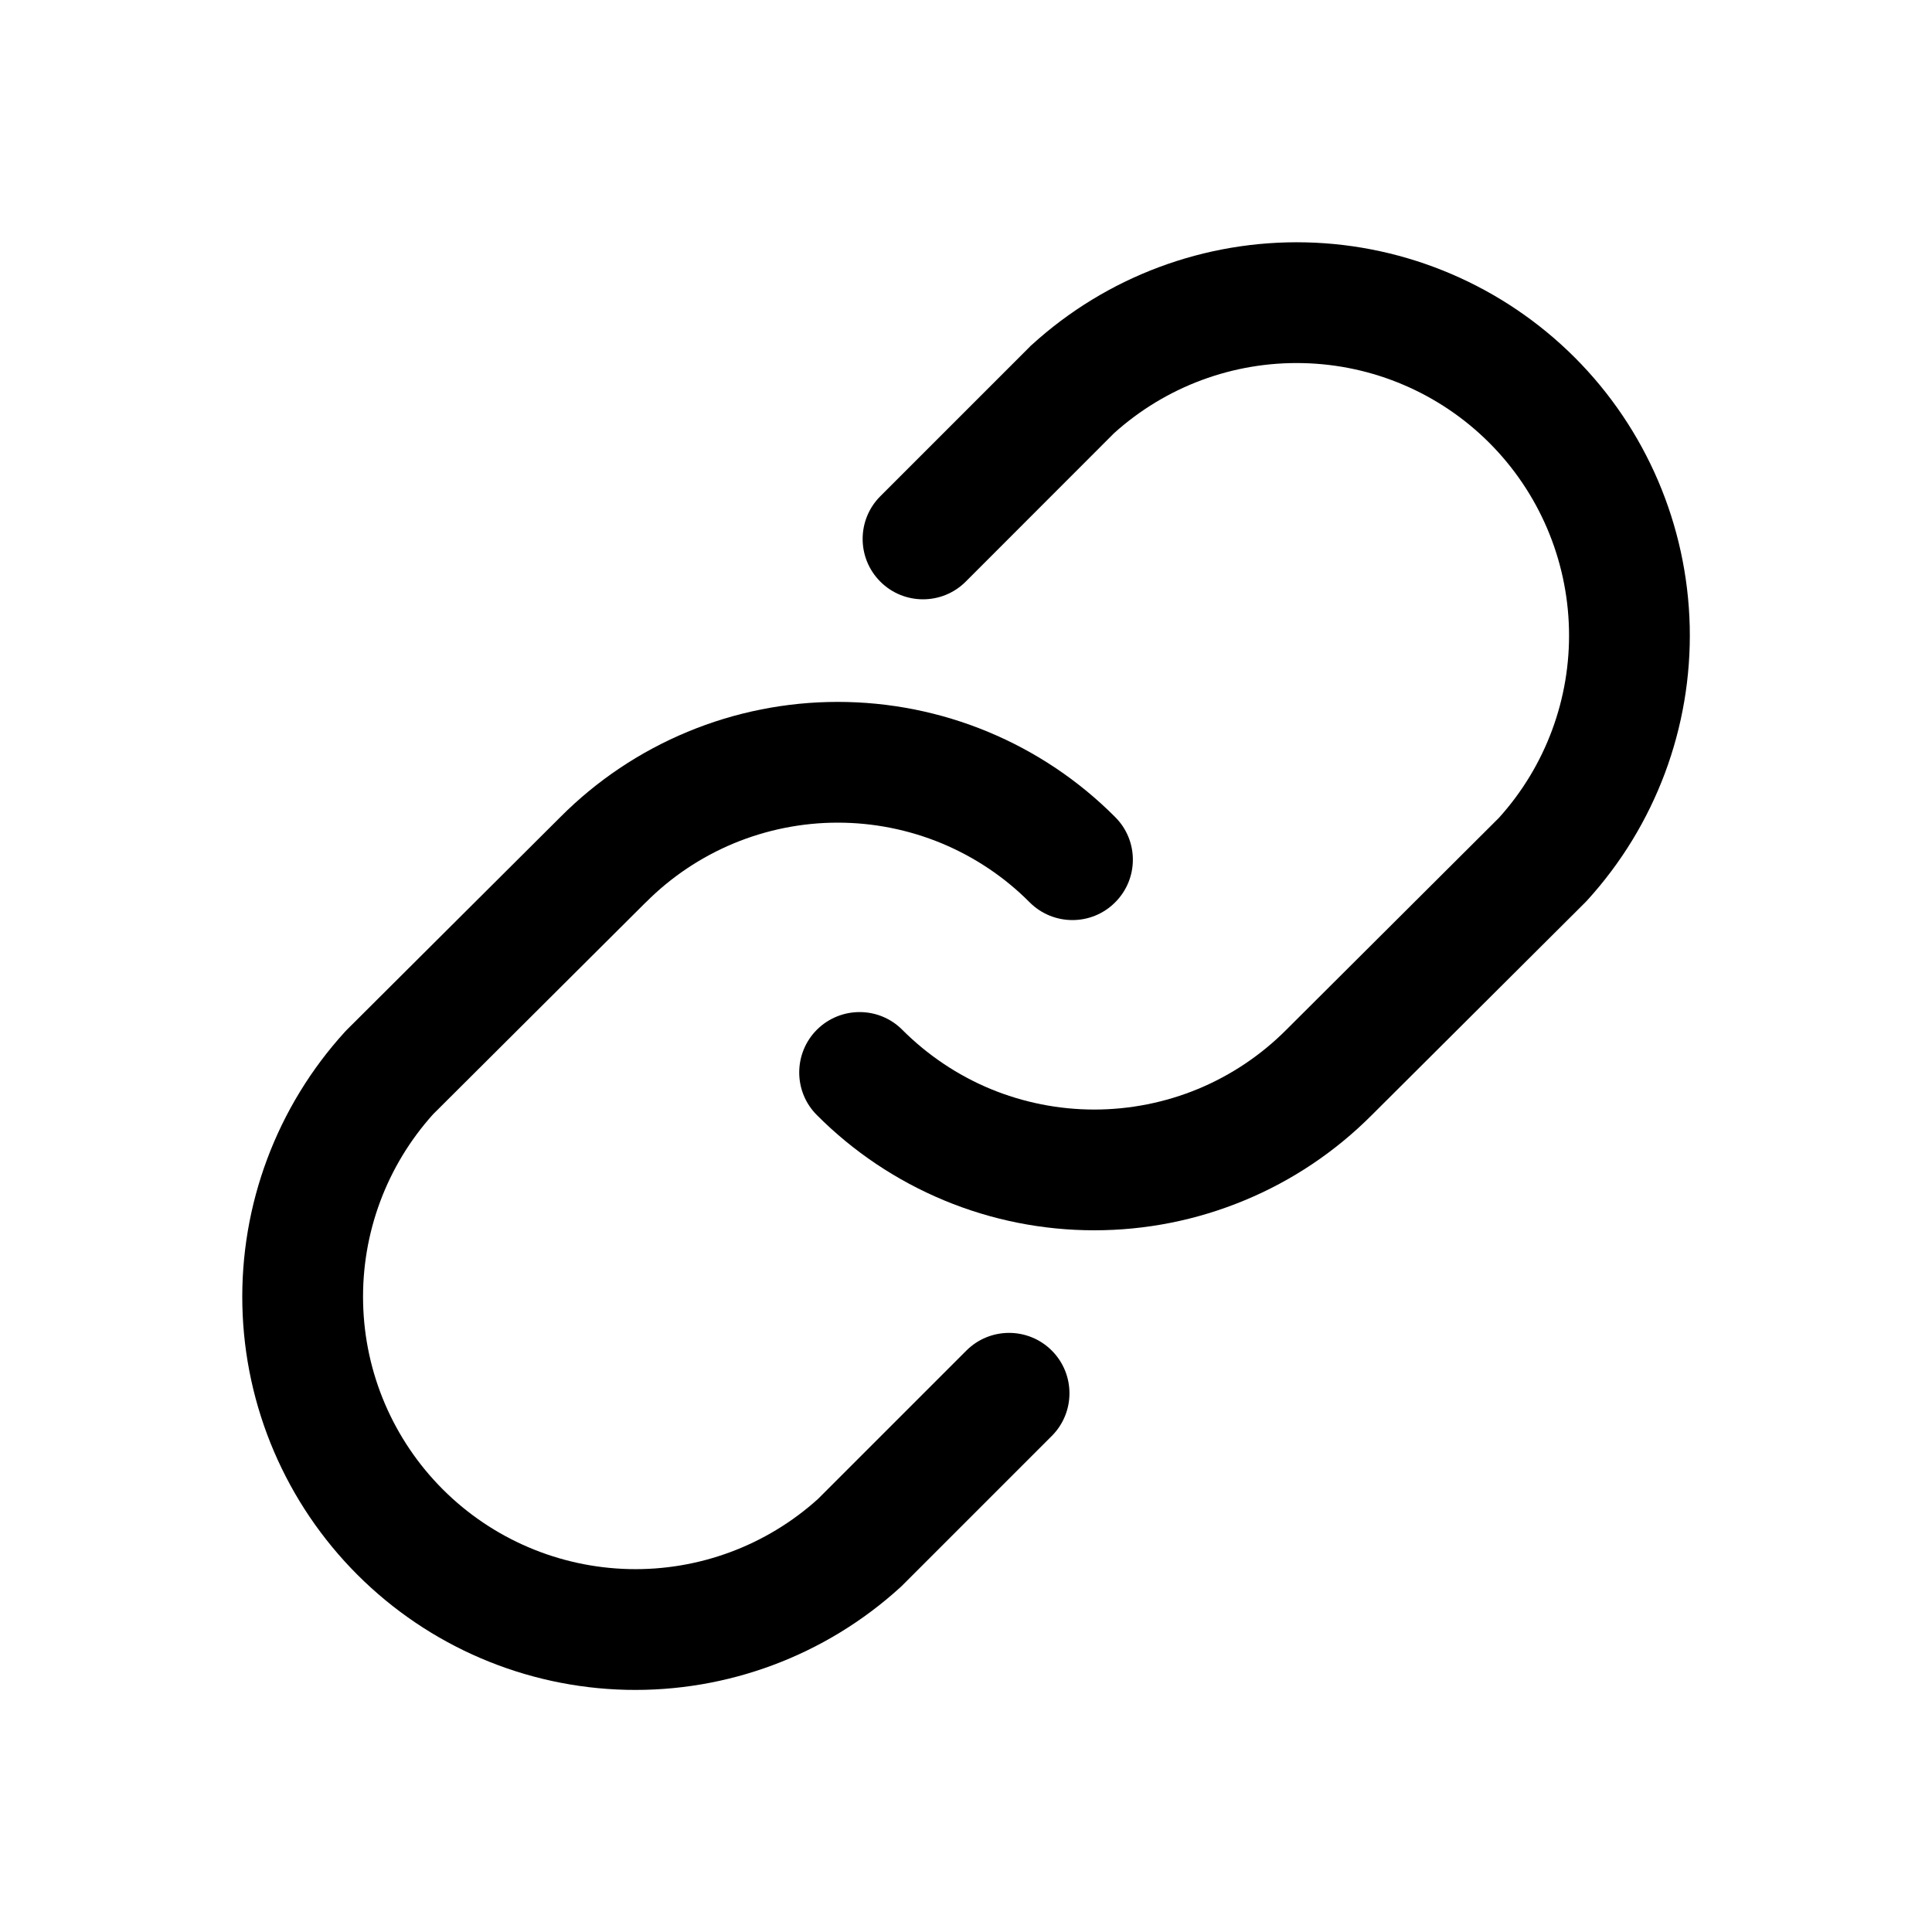
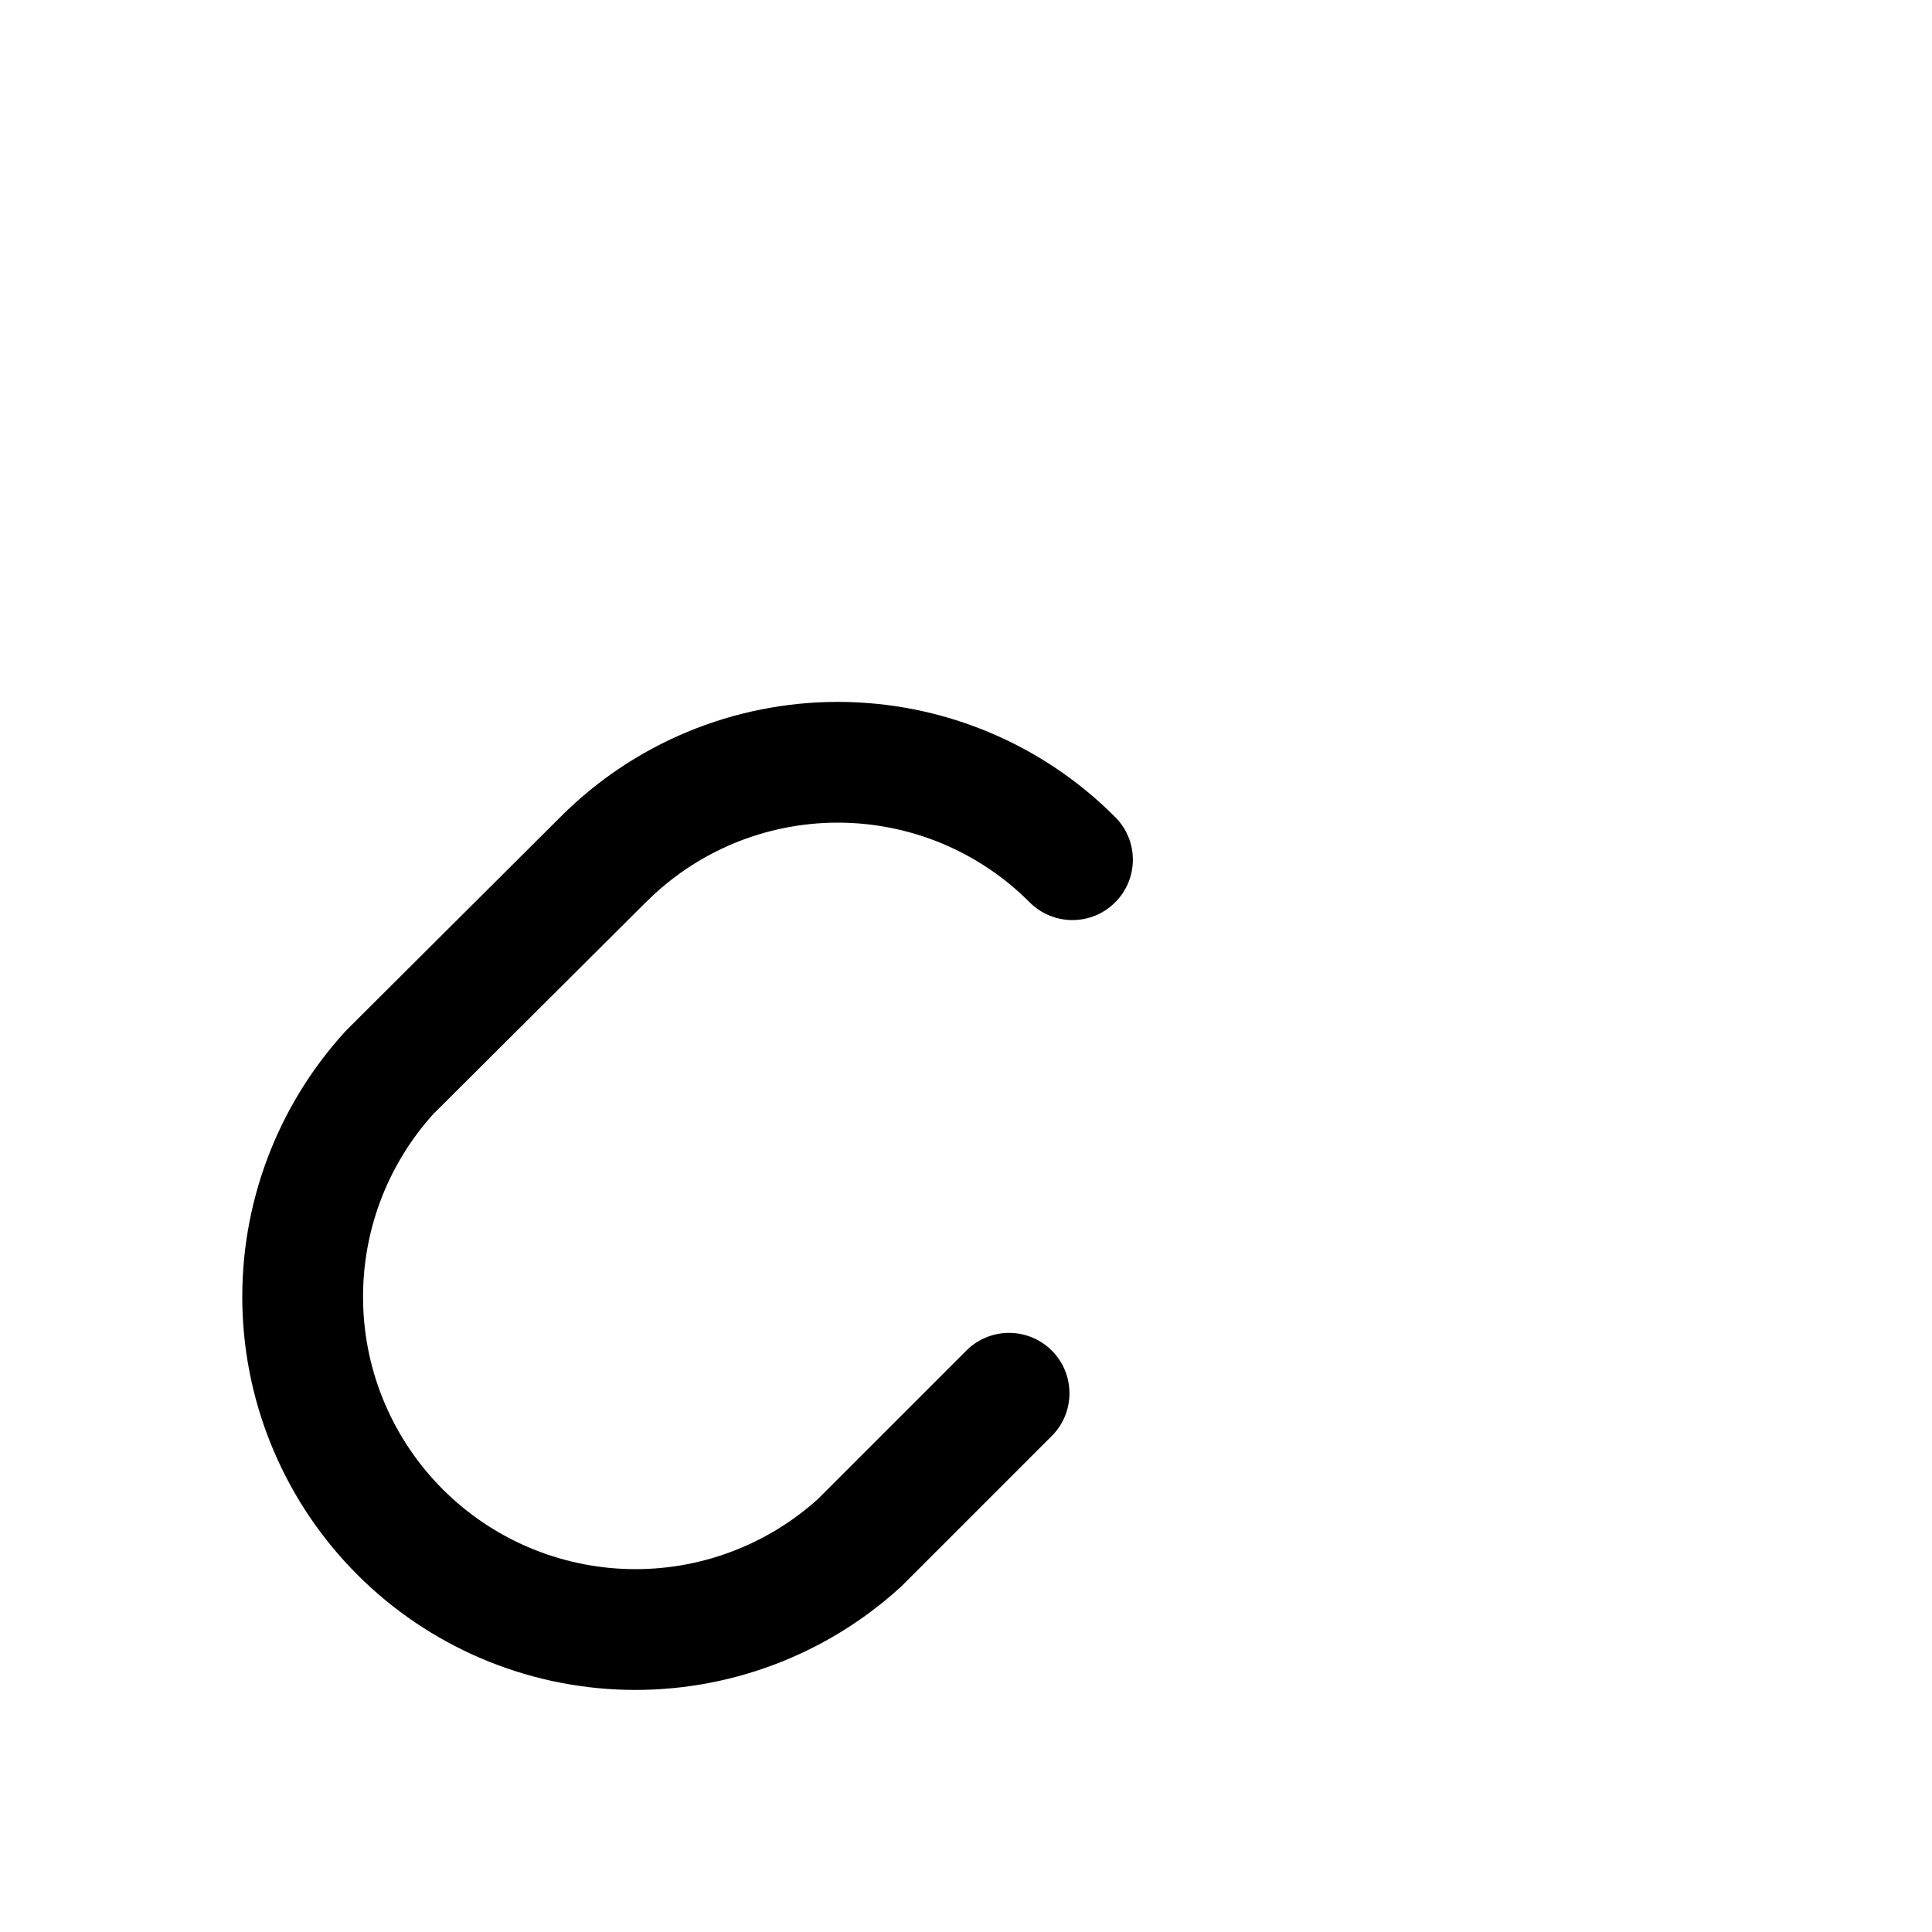
<svg xmlns="http://www.w3.org/2000/svg" width="20" height="20" viewBox="0 0 20 20" fill="none">
-   <path fill-rule="evenodd" clip-rule="evenodd" d="M11.533 4.484L9.997 6.021C9.753 6.265 9.357 6.265 9.113 6.021C8.869 5.777 8.869 5.381 9.113 5.137L10.66 3.59C10.666 3.583 10.673 3.576 10.681 3.57C11.454 2.865 12.47 2.485 13.517 2.509C14.563 2.533 15.56 2.96 16.301 3.7C17.041 4.44 17.467 5.437 17.492 6.484C17.516 7.531 17.136 8.546 16.431 9.32C16.424 9.327 16.417 9.335 16.41 9.342L14.201 11.543C14.2 11.543 14.2 11.544 14.2 11.544C13.823 11.922 13.376 12.222 12.883 12.426C12.39 12.631 11.862 12.736 11.328 12.736C10.794 12.736 10.266 12.631 9.773 12.426C9.28 12.221 8.832 11.921 8.456 11.543C8.212 11.299 8.213 10.903 8.457 10.659C8.702 10.416 9.098 10.416 9.341 10.661C9.602 10.922 9.911 11.13 10.252 11.272C10.593 11.413 10.959 11.486 11.328 11.486C11.697 11.486 12.063 11.413 12.404 11.272C12.745 11.13 13.055 10.922 13.315 10.661L13.317 10.659L15.516 8.467C15.999 7.933 16.259 7.233 16.242 6.513C16.225 5.788 15.93 5.097 15.417 4.584C14.904 4.071 14.213 3.775 13.488 3.759C12.767 3.742 12.068 4.002 11.533 4.484Z" fill="black" />
  <path fill-rule="evenodd" clip-rule="evenodd" d="M8.672 8.516C8.303 8.516 7.938 8.589 7.597 8.73C7.256 8.872 6.946 9.079 6.686 9.341L6.684 9.342L6.684 9.342L4.484 11.534C4.002 12.069 3.742 12.768 3.759 13.489C3.775 14.214 4.071 14.905 4.584 15.418C5.097 15.931 5.788 16.226 6.513 16.243C7.233 16.26 7.933 16 8.468 15.517L10.004 13.981C10.248 13.737 10.644 13.737 10.888 13.981C11.132 14.225 11.132 14.621 10.888 14.865L9.341 16.412C9.334 16.419 9.327 16.425 9.32 16.432C8.546 17.137 7.531 17.517 6.484 17.493C5.437 17.469 4.44 17.042 3.7 16.302C2.96 15.562 2.533 14.565 2.509 13.518C2.485 12.471 2.865 11.456 3.57 10.682C3.577 10.674 3.584 10.667 3.591 10.66L5.8 8.459C5.8 8.458 5.801 8.458 5.801 8.458C6.177 8.08 6.625 7.78 7.117 7.576C7.61 7.371 8.139 7.266 8.672 7.266C9.206 7.266 9.735 7.371 10.228 7.576C10.72 7.78 11.168 8.08 11.545 8.459C11.789 8.703 11.788 9.099 11.543 9.342C11.299 9.586 10.903 9.585 10.659 9.341C10.399 9.079 10.089 8.872 9.748 8.73C9.407 8.589 9.042 8.516 8.672 8.516Z" fill="black" />
</svg>